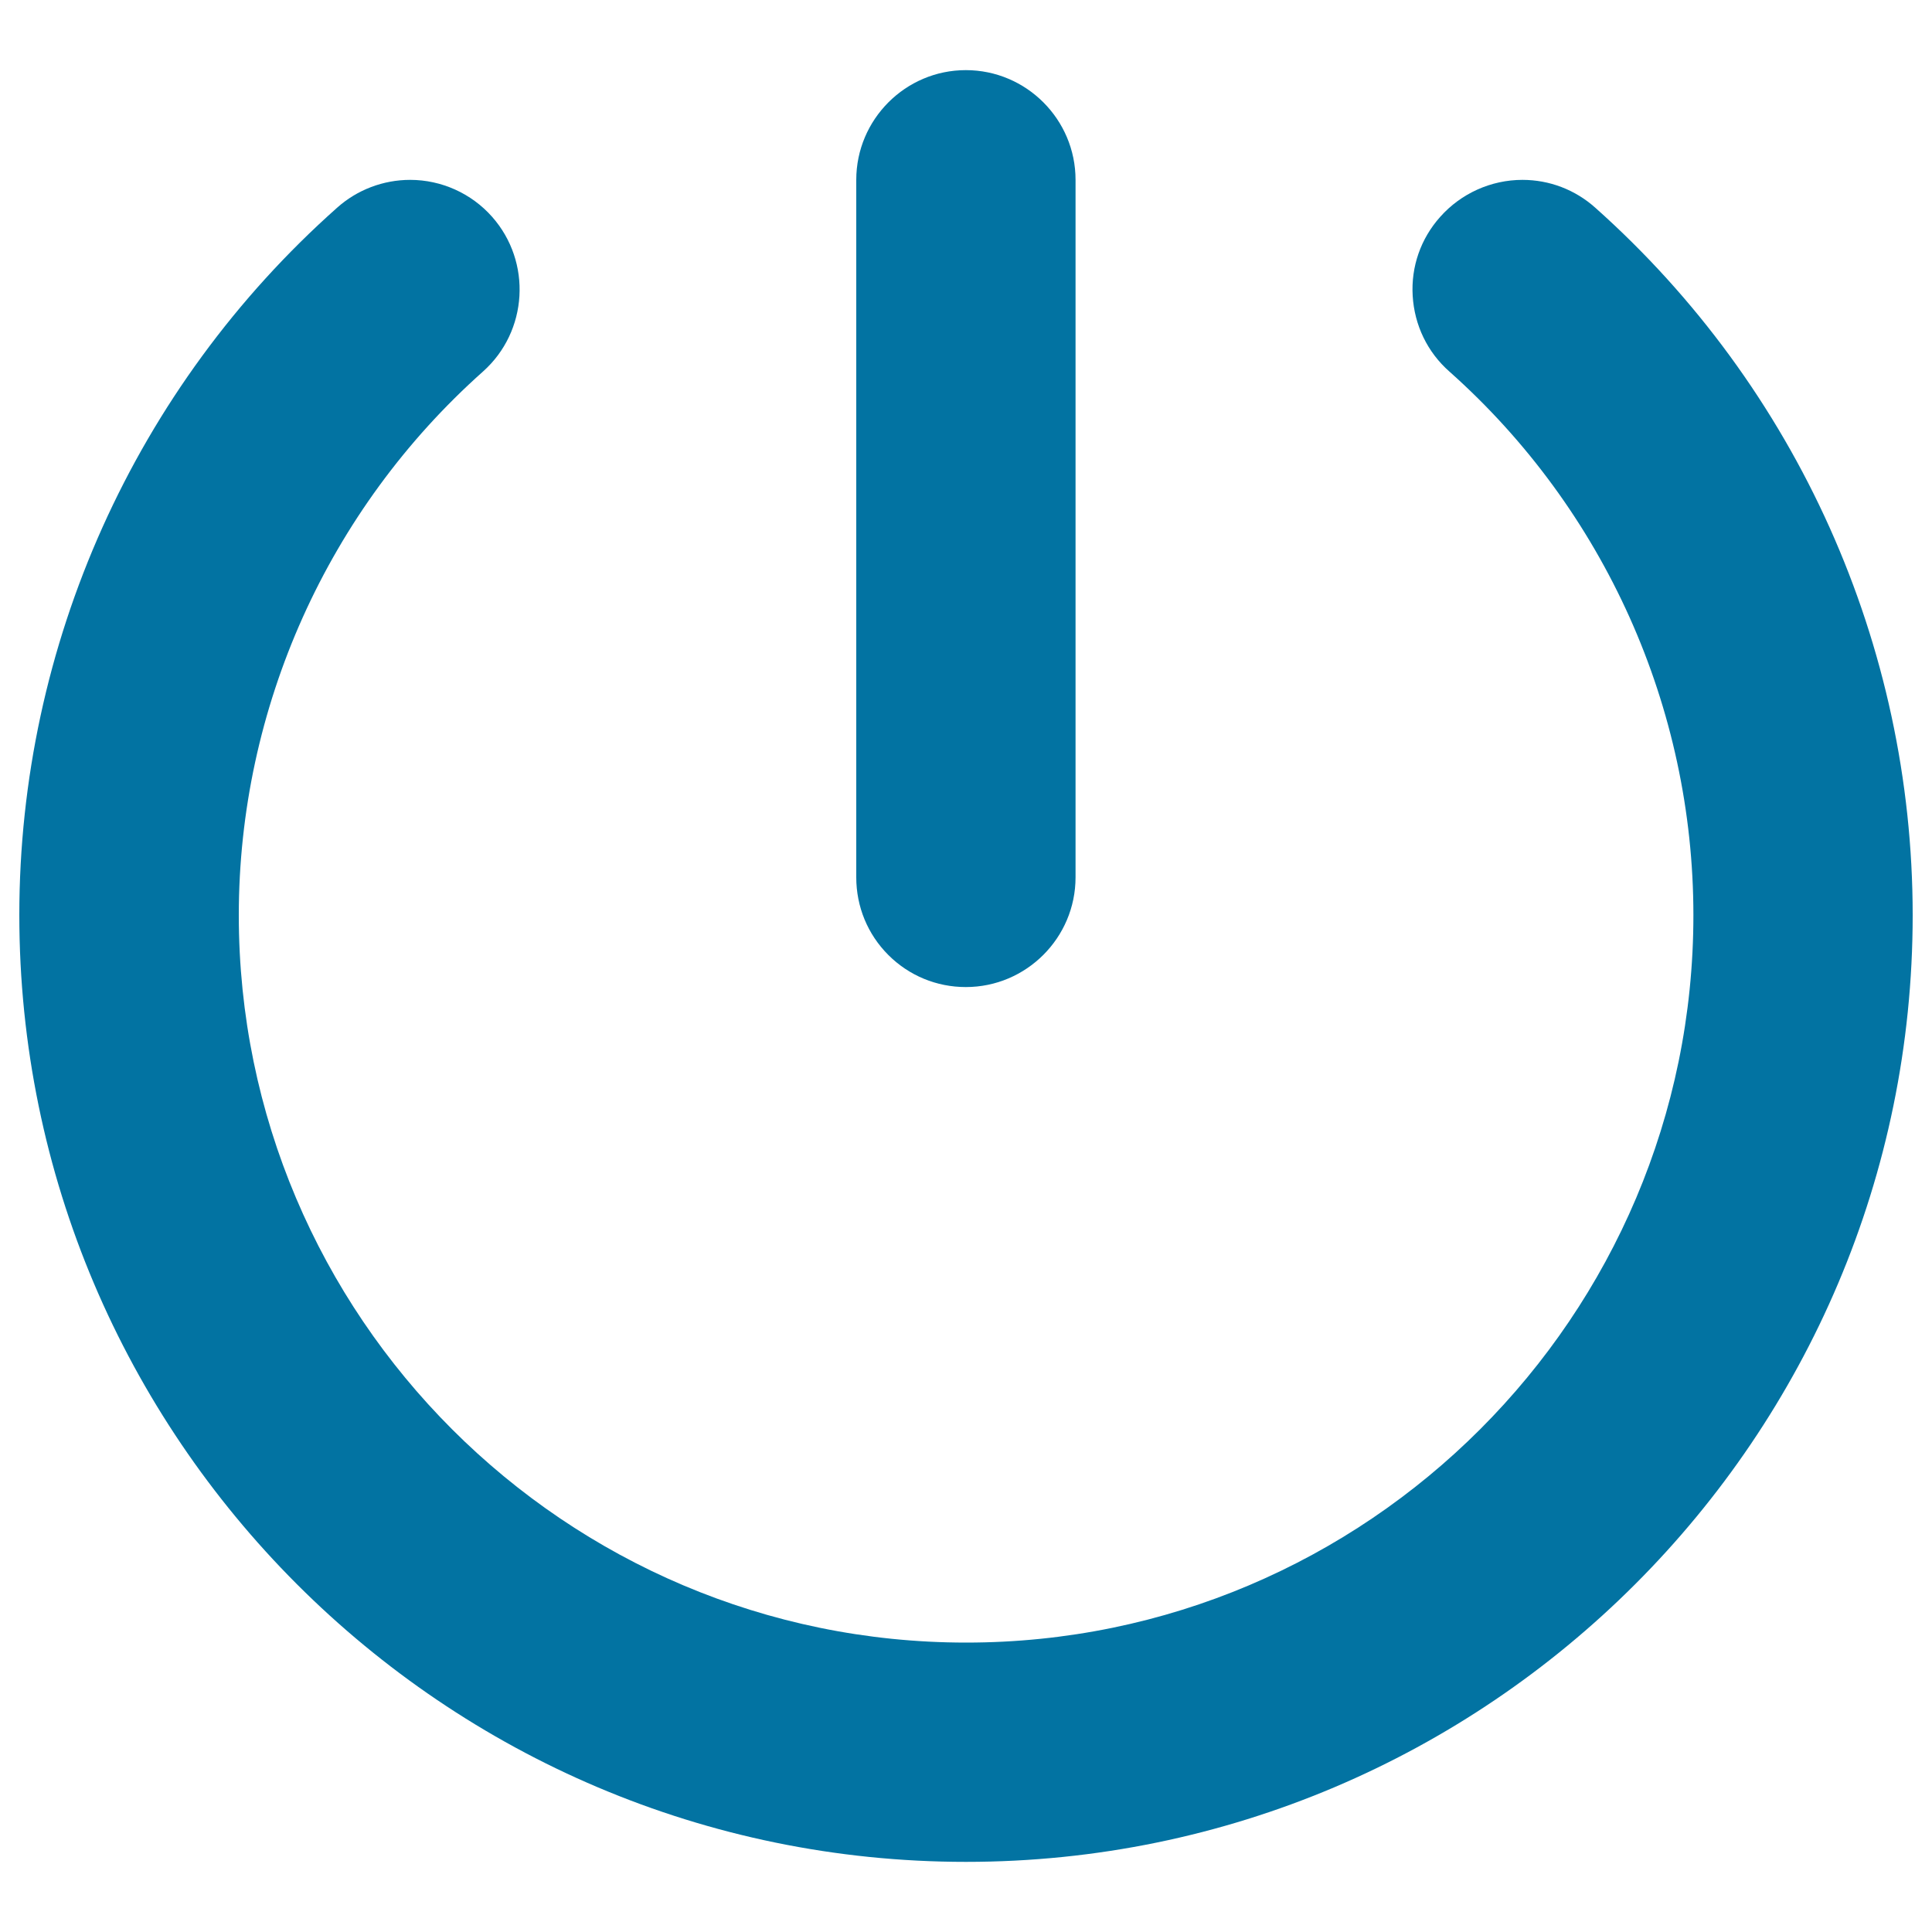
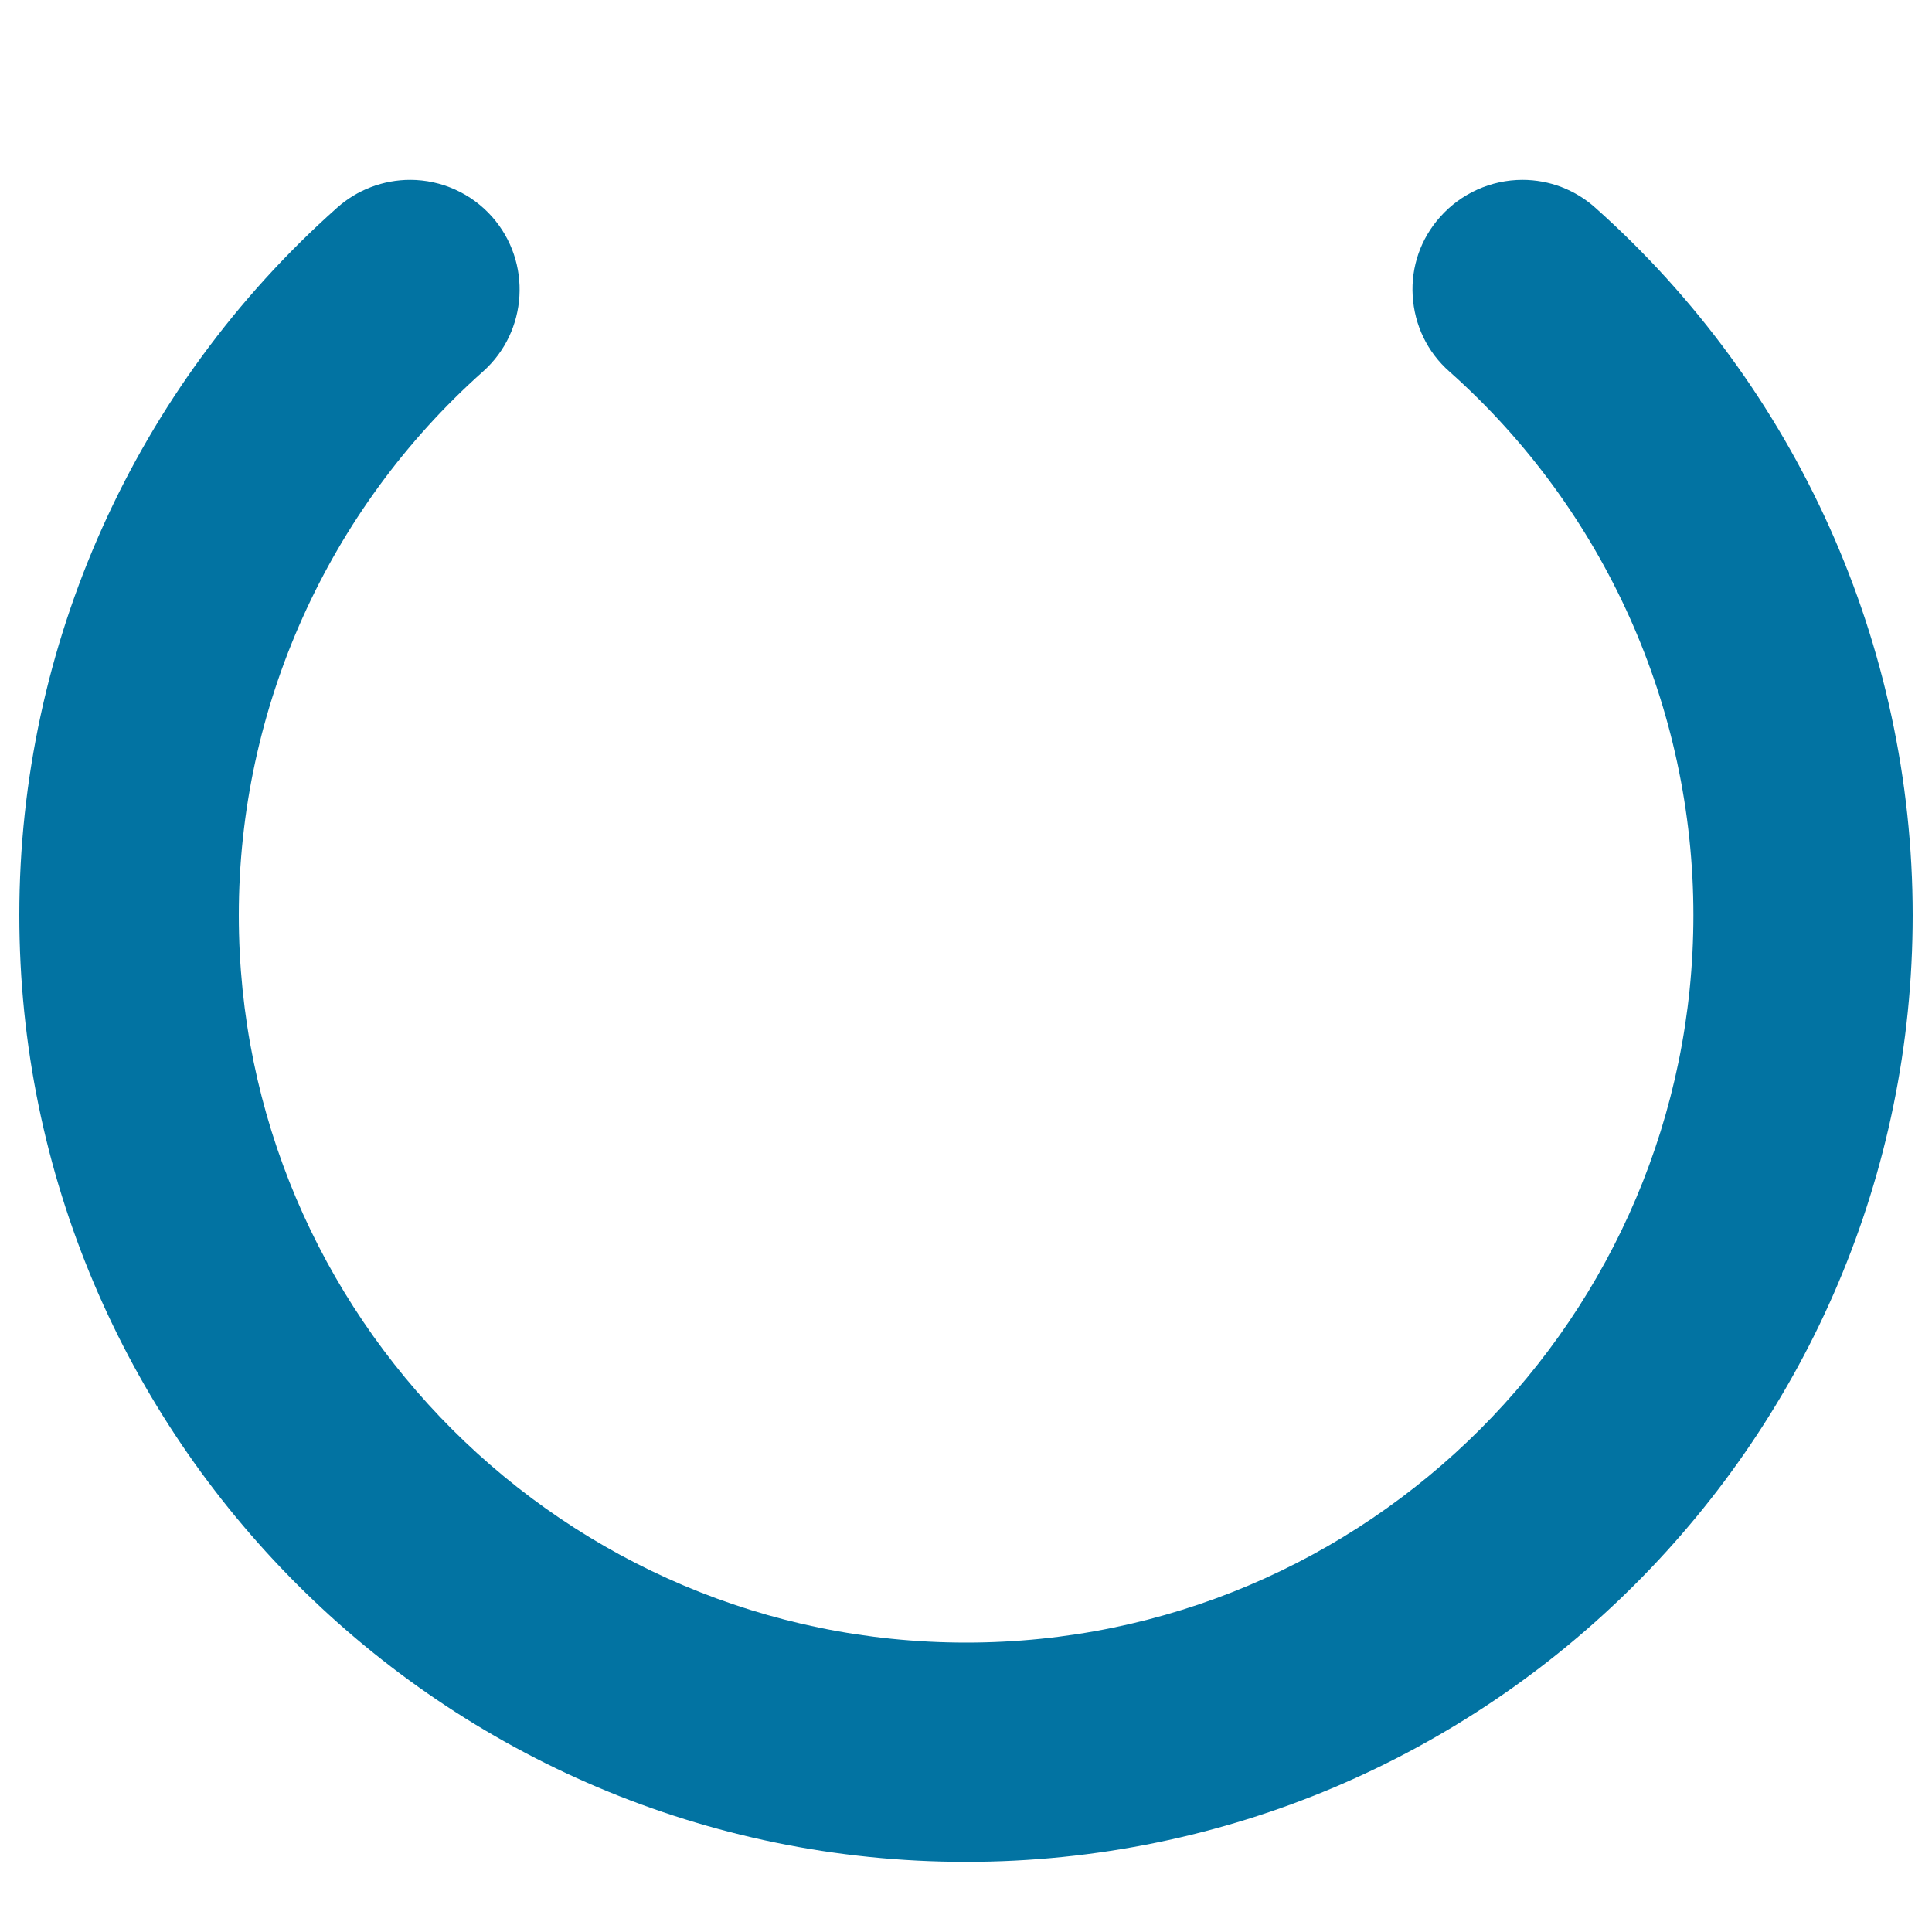
<svg xmlns="http://www.w3.org/2000/svg" viewBox="0 0 1000 1000" style="fill:#0273a2">
  <title>On Power Symbol SVG icon</title>
  <g>
    <g>
      <path d="M500,963.7c270.2,0,490-219.8,490-490c0-139.8-59.9-273.2-164.3-366.2C815.3,98.2,802,93.1,788,93.1c-16.2,0-31.8,7-42.6,19.2c-10,11.2-15.1,25.7-14.2,40.8c0.9,15.2,7.6,29.2,19.1,39.3c80.2,71.4,126.2,173.9,126.2,281.3c0,207.6-168.9,376.5-376.4,376.5c-207.6,0-376.5-168.9-376.5-376.5c0-107.3,46.1-209.9,126.4-281.4c23.3-20.8,25.4-56.7,4.7-80.1c-10.7-12.1-26.2-19.1-42.4-19.1c-13.9,0-27.4,5.1-37.8,14.4C69.9,200.4,10,333.8,10,473.6C10,743.8,229.8,963.7,500,963.7z" />
-       <path d="M443.2,93.1v361c0,15.2,5.9,29.5,16.6,40.2c10.7,10.7,25,16.6,40.1,16.6c31.3,0,56.8-25.5,56.8-56.8v-361c0-31.3-25.5-56.8-56.8-56.8C468.7,36.3,443.2,61.8,443.2,93.1z" />
    </g>
  </g>
</svg>